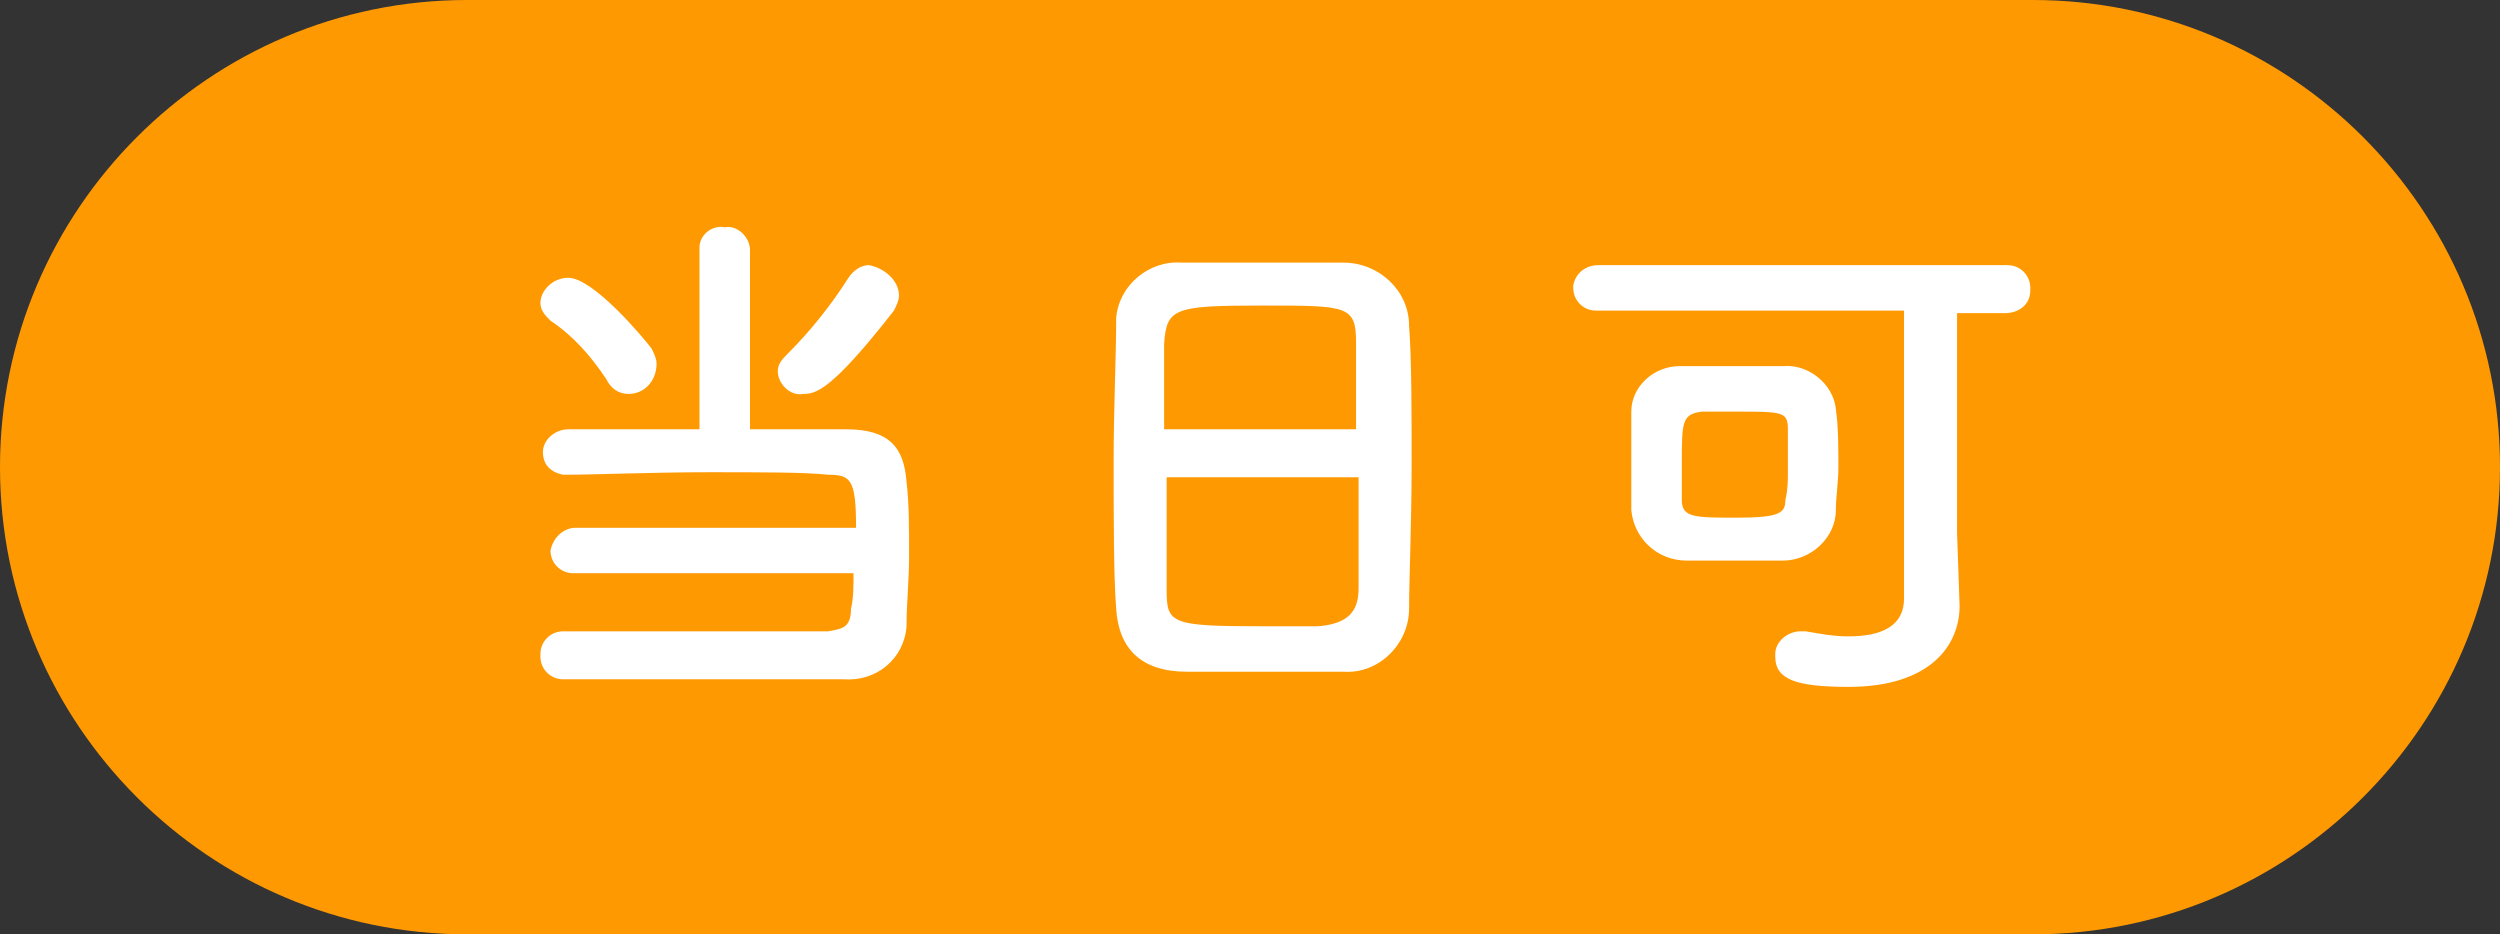
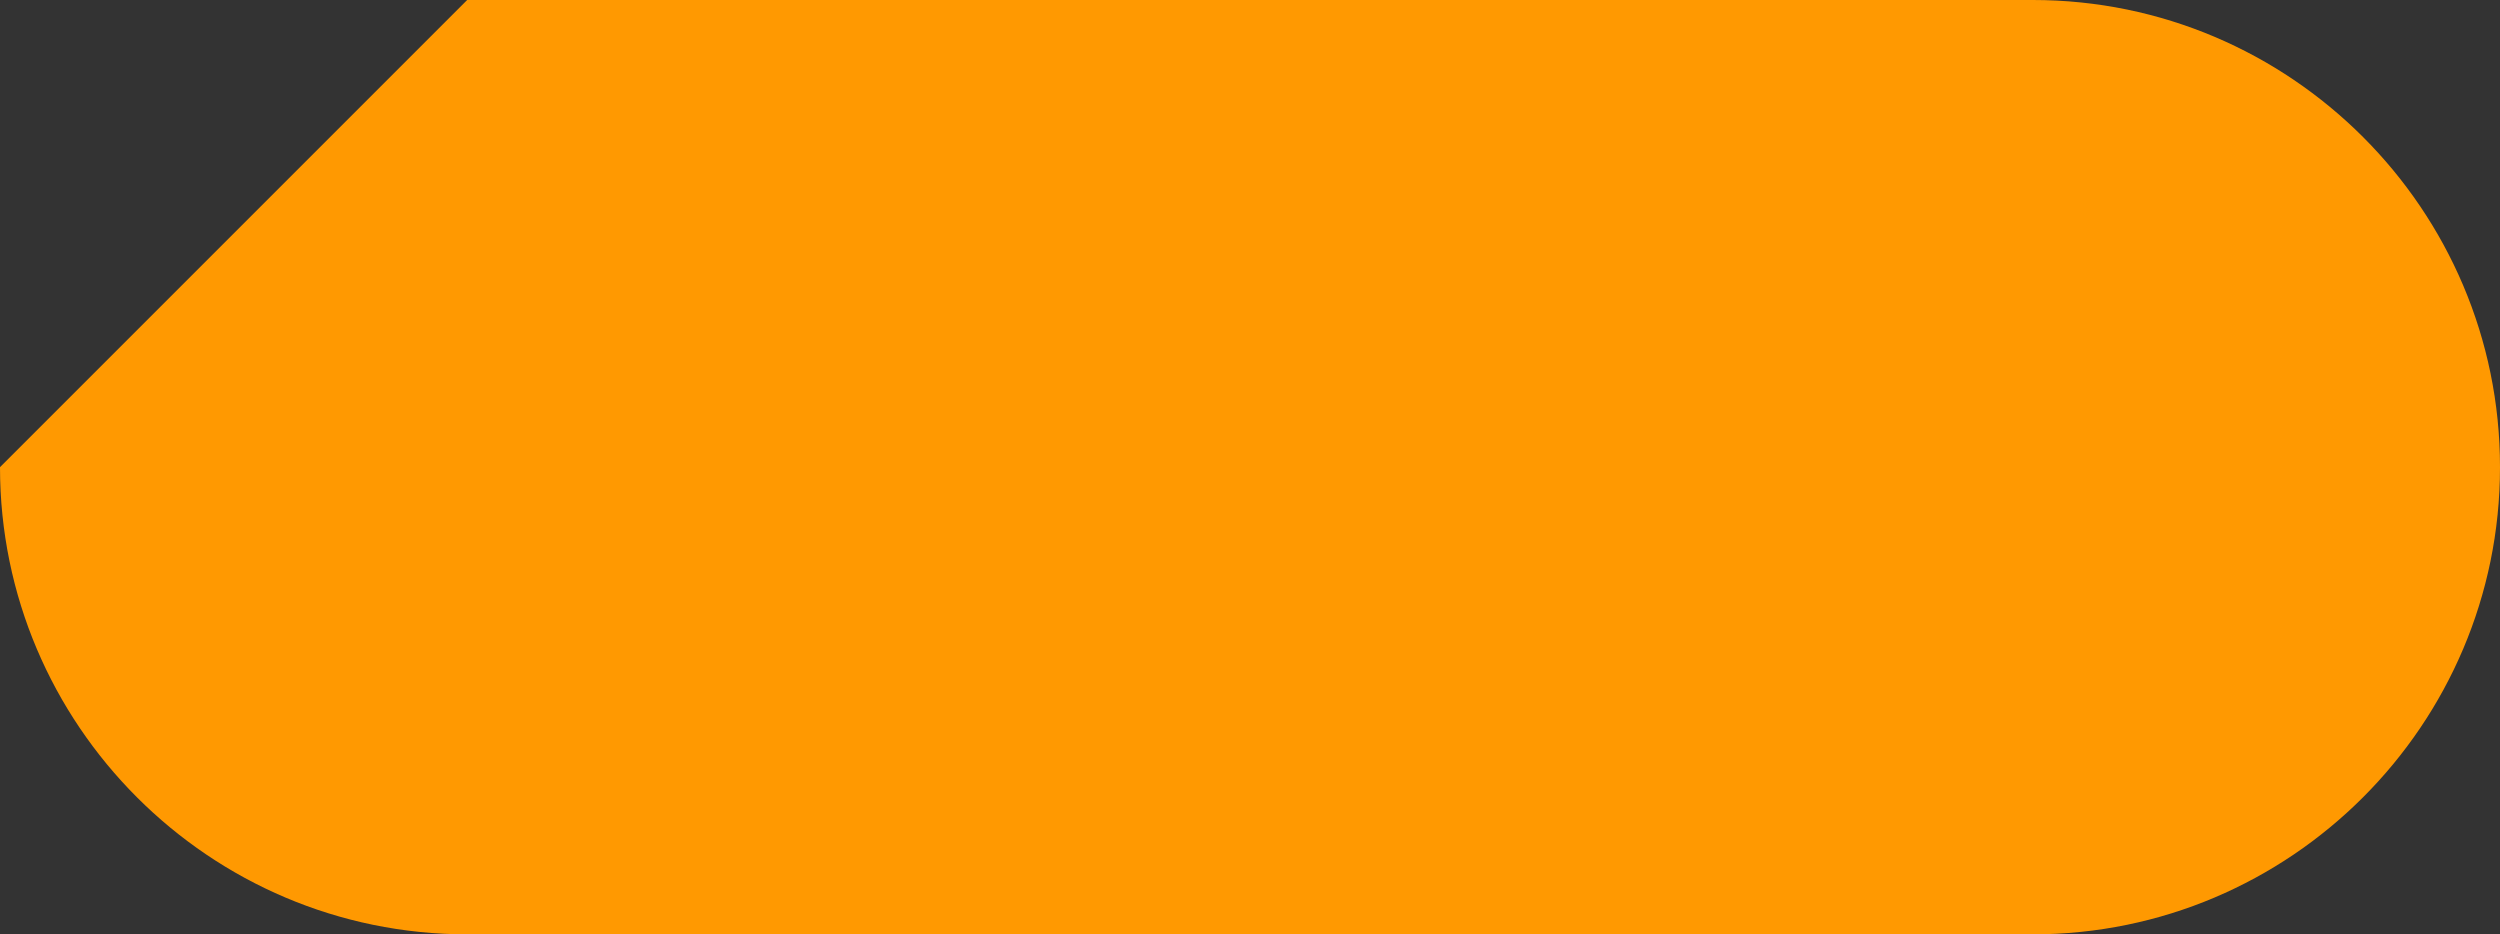
<svg xmlns="http://www.w3.org/2000/svg" version="1.1" id="レイヤー_1" x="0px" y="0px" width="99px" height="37px" viewBox="0 0 99 37" style="enable-background:new 0 0 99 37;" xml:space="preserve">
  <rect x="0" y="0" width="99" height="37" fill="#333333" stroke="none" />
  <style type="text/css">
	.st0{fill:#FF9901;}
	.st1{fill:#FFFFFF;}
</style>
  <g id="グループ_98" transform="translate(-4346 -1790)">
-     <path id="長方形_80" class="st0" d="M4364.5,1790h62c10.2,0,18.5,8.3,18.5,18.5l0,0c0,10.2-8.3,18.5-18.5,18.5h-62   c-10.2,0-18.5-8.3-18.5-18.5l0,0C4346,1798.3,4354.3,1790,4364.5,1790z" />
-     <path id="パス_271" class="st1" d="M4381.4,1802.3c0.1-0.2,0.2-0.4,0.2-0.6c0-0.6-0.6-1.1-1.2-1.2c-0.3,0-0.6,0.2-0.8,0.5   c-0.7,1.1-1.5,2.1-2.4,3c-0.2,0.2-0.4,0.4-0.4,0.7c0,0.5,0.5,1,1,0.9C4378.3,1805.6,4378.9,1805.5,4381.4,1802.3z M4379.8,1812.6   c0,0.6,0,1.1-0.1,1.5c0,0.8-0.4,0.8-0.9,0.9c-1,0-3,0-5.1,0c-2.1,0-4.3,0-5.4,0h0c-0.5,0-0.9,0.4-0.9,0.9c0,0,0,0,0,0.1   c0,0.5,0.4,0.9,0.9,0.9c0,0,0.1,0,0.1,0c1,0,2.9,0,4.8,0c2.4,0,4.9,0,6.2,0c1.3,0.1,2.4-0.8,2.5-2.1c0,0,0,0,0-0.1   c0-0.8,0.1-1.7,0.1-2.7c0-1.1,0-2.1-0.1-2.9c-0.1-1.4-0.7-2.1-2.4-2.1c-0.8,0-2.2,0-3.8,0l0-7.1c0-0.5-0.5-1-1-0.9c0,0,0,0,0,0   c-0.5-0.1-1,0.3-1,0.8c0,0,0,0.1,0,0.1l0,7.1c-2.1,0-4.2,0-5.2,0c-0.5,0-1,0.4-1,0.9c0,0,0,0,0,0c0,0.5,0.3,0.8,0.8,0.9   c0,0,0.1,0,0.1,0h0c1.1,0,3.5-0.1,5.7-0.1c2,0,3.8,0,4.7,0.1c0.9,0,1.1,0.2,1.1,2.1h-11.1c-0.5,0-0.9,0.4-1,0.9c0,0,0,0,0,0   c0,0.5,0.4,0.9,0.9,0.9c0,0,0,0,0.1,0H4379.8z M4370.9,1805.6c0.6,0,1.1-0.5,1.1-1.2c0-0.2-0.1-0.4-0.2-0.6   c-0.3-0.4-2.3-2.8-3.3-2.8c-0.6,0-1.1,0.5-1.1,1c0,0.3,0.2,0.5,0.4,0.7c0.9,0.6,1.6,1.4,2.2,2.3   C4370.2,1805.4,4370.5,1805.6,4370.9,1805.6z M4401.8,1814.1c0-1.1,0.1-3.4,0.1-5.7c0-2.1,0-4.2-0.1-5.5c0-1.4-1.2-2.5-2.6-2.5   c-0.7,0-1.8,0-2.9,0c-1.3,0-2.7,0-3.5,0c-1.3-0.1-2.5,0.9-2.6,2.2c0,0,0,0.1,0,0.1c0,1.4-0.1,3.5-0.1,5.5c0,2.3,0,4.6,0.1,5.9   c0.1,1.6,1,2.5,2.8,2.5c0.9,0,2,0,3,0c1.1,0,2.2,0,3.2,0C4400.6,1816.7,4401.8,1815.5,4401.8,1814.1   C4401.8,1814.1,4401.8,1814.1,4401.8,1814.1z M4392.1,1807c0-1.3,0-2.5,0-3.4c0.1-1.4,0.4-1.5,3.9-1.5c3.4,0,3.7,0,3.7,1.5   c0,0.8,0,2.1,0,3.4H4392.1z M4399.8,1808.9c0,1.7,0,3.3,0,4.4c0,0.9-0.4,1.4-1.6,1.5c-0.5,0-1.4,0-2.2,0c-3.6,0-3.8-0.1-3.8-1.4   c0-1,0-2.7,0-4.5H4399.8z M4423.5,1811.1c0-1.4,0-6.2,0-8.7h1.9c0.5,0,1-0.3,1-0.9c0,0,0-0.1,0-0.1c0-0.5-0.4-0.9-0.9-0.9   c0,0,0,0-0.1,0h-16.1c-0.5,0-0.9,0.3-1,0.8c0,0,0,0.1,0,0.1c0,0.5,0.4,0.9,0.9,0.9c0,0,0,0,0.1,0h12.1c0,3.2,0,9.3,0,11.4   c0,1.1-0.9,1.5-2.2,1.5c-0.6,0-1.1-0.1-1.7-0.2c-0.1,0-0.2,0-0.2,0c-0.5,0-1,0.4-1,0.9c0,0,0,0,0,0.1c0,0.9,0.8,1.2,2.9,1.2   c3.3,0,4.4-1.7,4.4-3.2v0L4423.5,1811.1z M4418.7,1810.2c0-0.5,0.1-1.1,0.1-1.7c0-0.8,0-1.6-0.1-2.3c-0.1-1-1.1-1.8-2.1-1.7   c-0.7,0-1.5,0-2.3,0c-0.7,0-1.3,0-1.8,0c-1,0-1.9,0.8-1.9,1.8c0,0.6,0,1.3,0,2c0,0.7,0,1.3,0,1.9c0.1,1.1,1,2,2.2,2   c0.6,0,1.2,0,1.9,0c0.6,0,1.3,0,1.9,0C4417.7,1812.2,4418.7,1811.3,4418.7,1810.2L4418.7,1810.2z M4416.7,1809.8   c0,0.5-0.2,0.7-1.9,0.7c-1.7,0-2.2,0-2.2-0.7c0-0.4,0-0.9,0-1.4c0-1.7,0-2,0.8-2.1c0.3,0,0.8,0,1.3,0c1.9,0,2.1,0,2.1,0.7   c0,0.5,0,1.1,0,1.7C4416.8,1809,4416.8,1809.4,4416.7,1809.8L4416.7,1809.8z" />
+     <path id="長方形_80" class="st0" d="M4364.5,1790h62c10.2,0,18.5,8.3,18.5,18.5l0,0c0,10.2-8.3,18.5-18.5,18.5h-62   c-10.2,0-18.5-8.3-18.5-18.5l0,0z" />
  </g>
</svg>